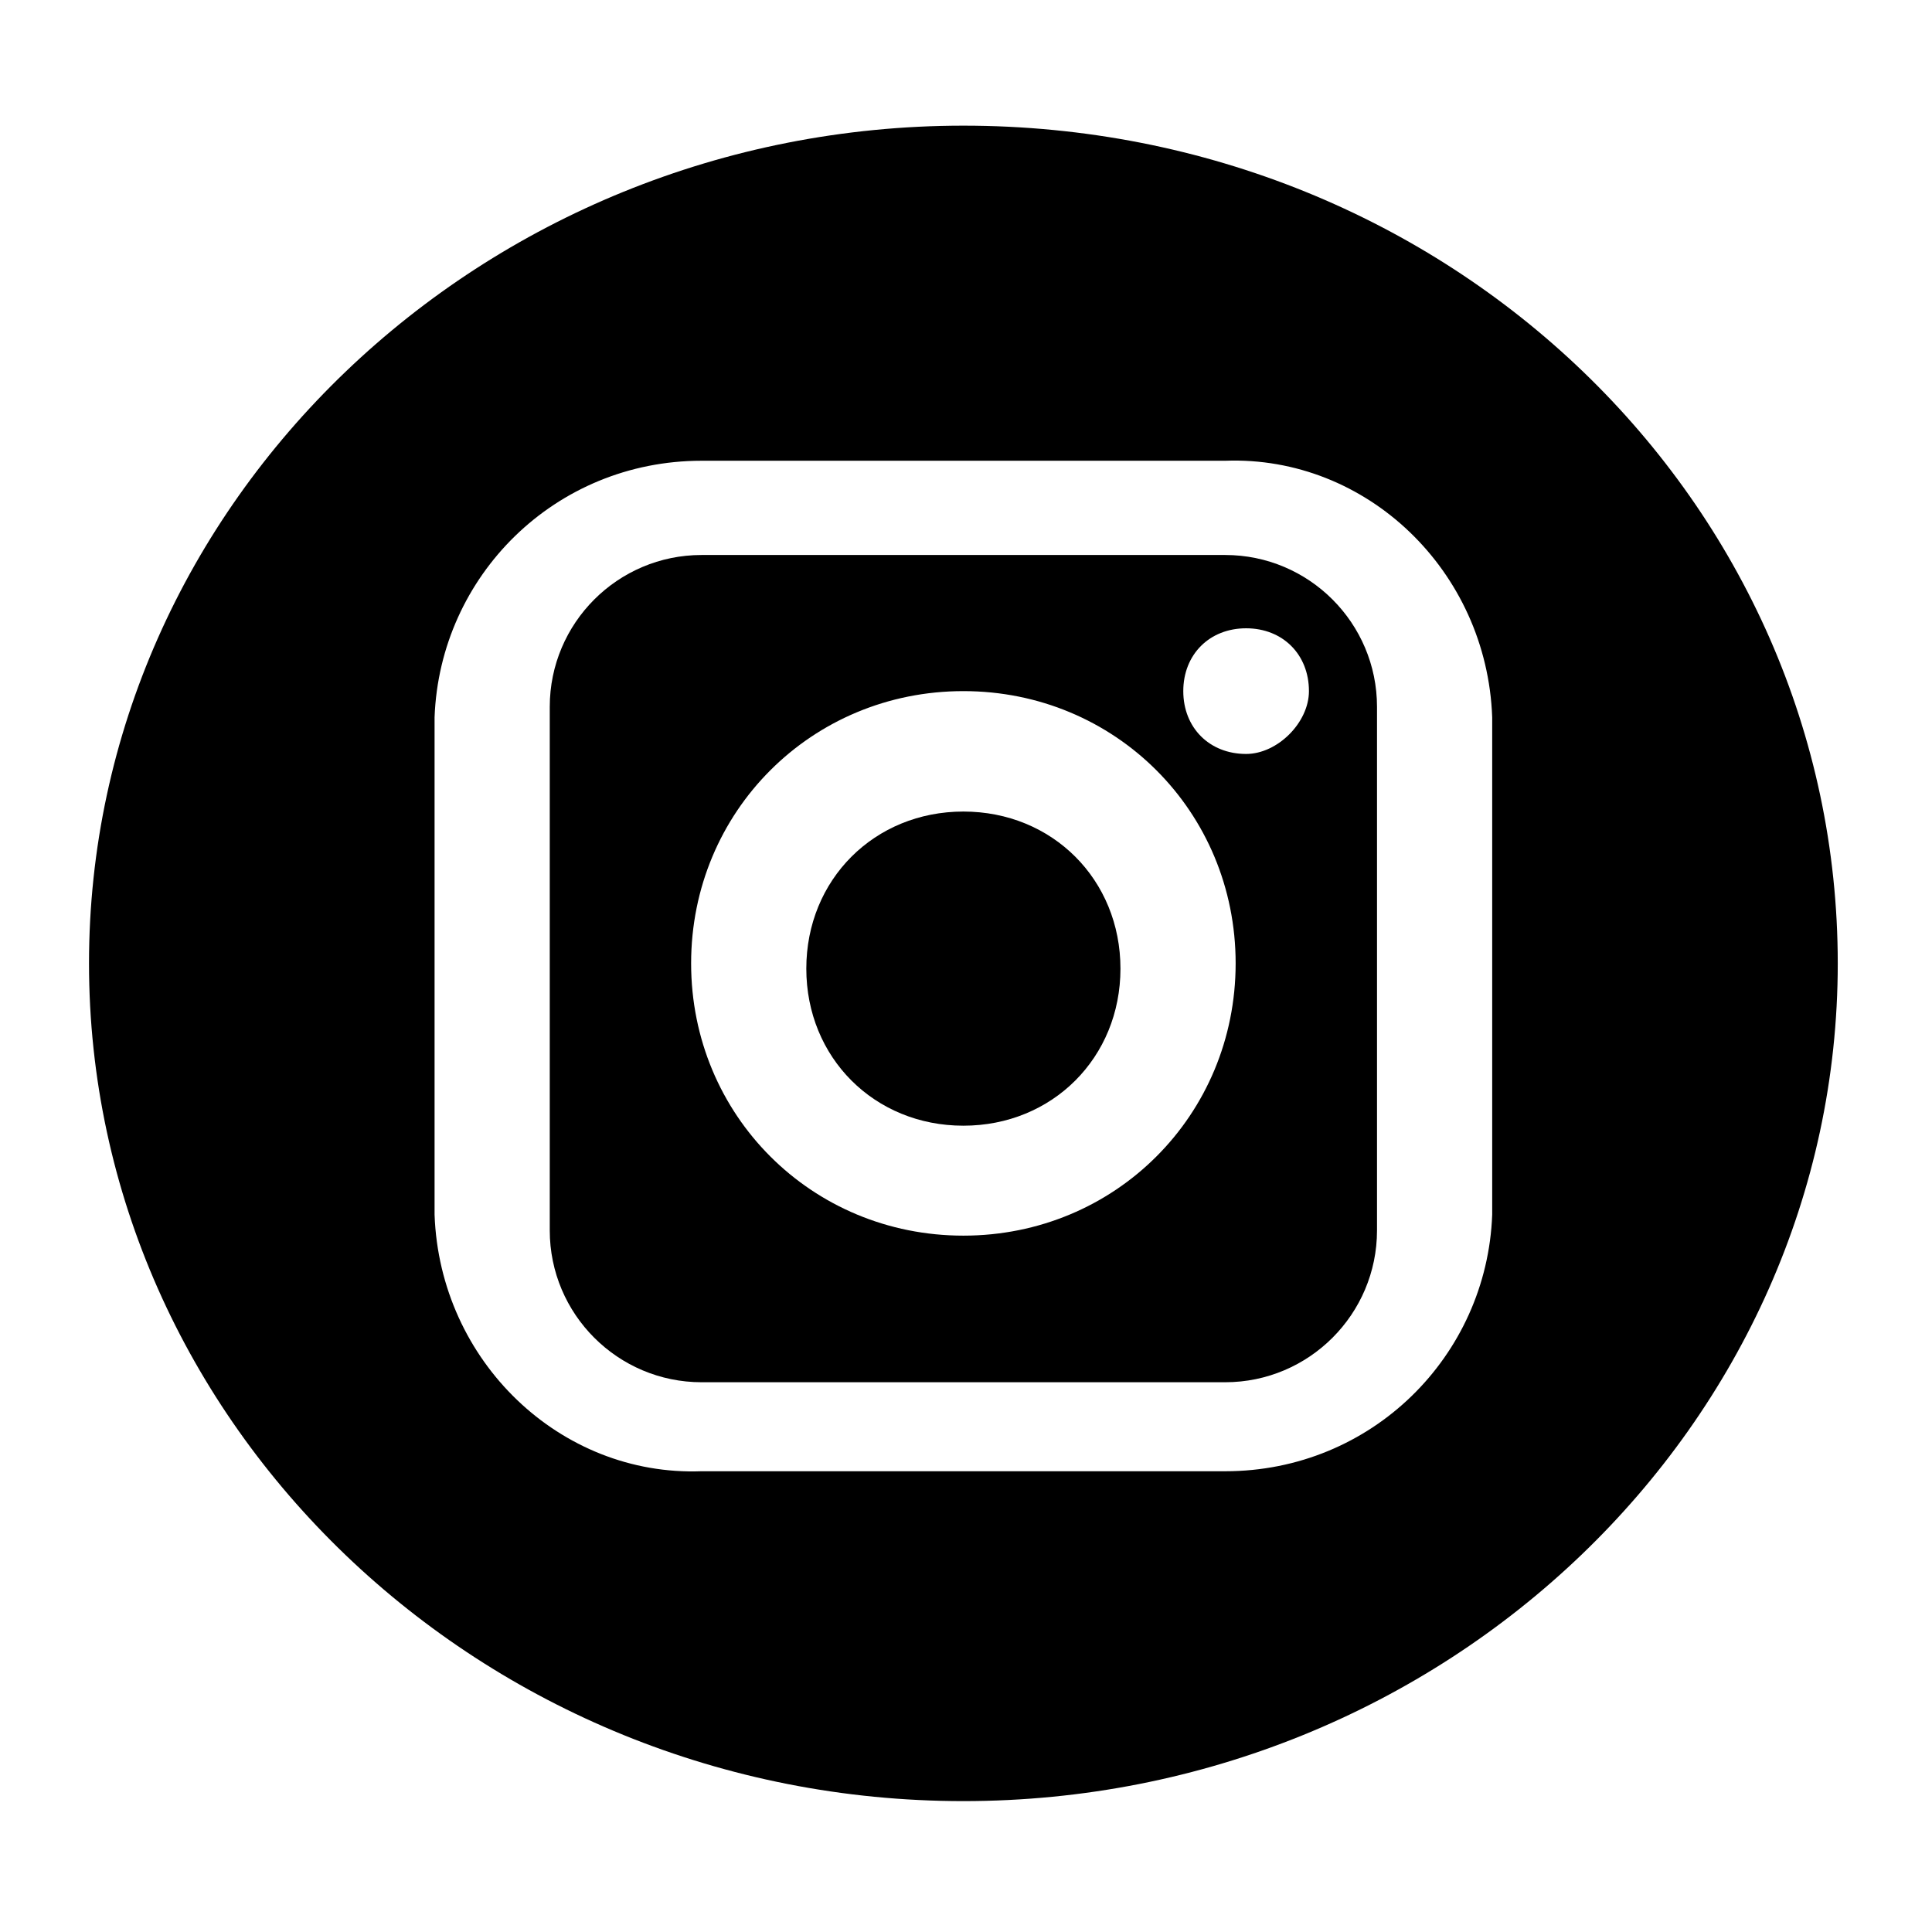
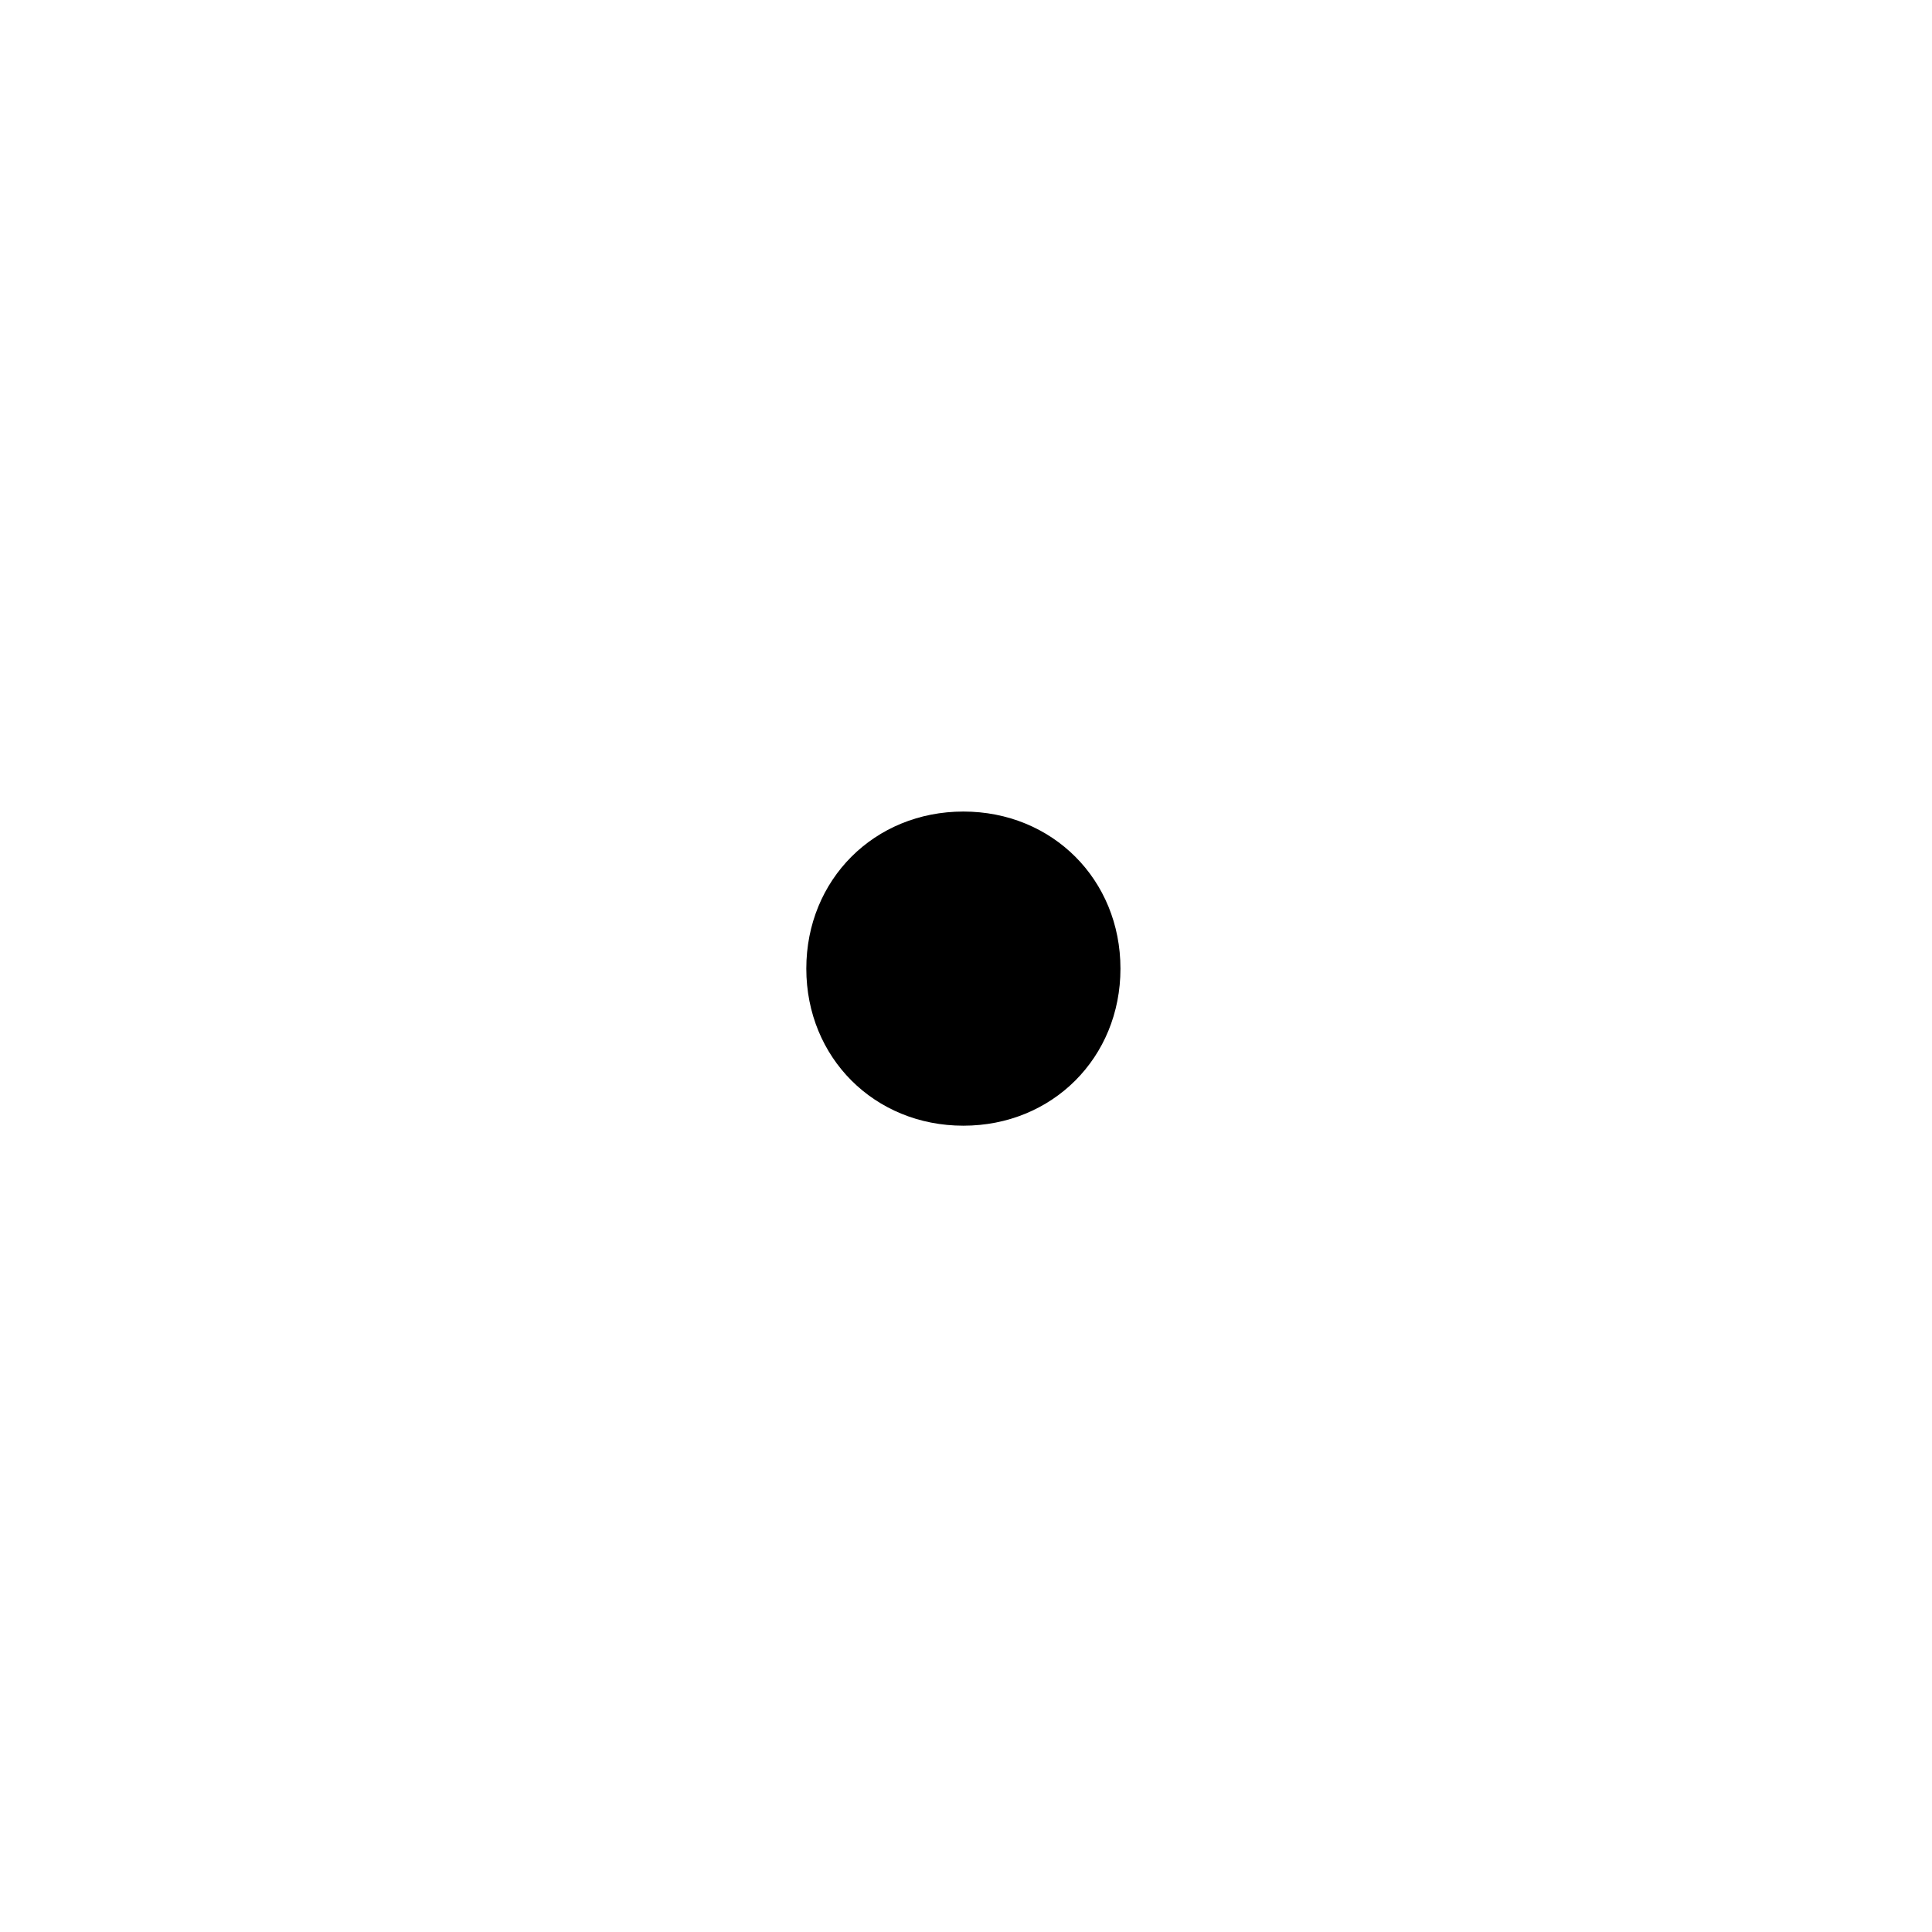
<svg xmlns="http://www.w3.org/2000/svg" version="1.1" id="Ebene_1" x="0px" y="0px" viewBox="0 0 36.9 36.9" style="enable-background:new 0 0 36.9 36.9;" xml:space="preserve">
  <g>
-     <path id="Pfad_41" d="M23.4,10.6h-10c-1.6,0-2.9,1.3-2.9,2.9v10c0,1.6,1.3,2.9,2.9,2.9h10c1.6,0,2.9-1.3,2.9-2.9v-10   C26.3,11.9,25,10.6,23.4,10.6z M18.4,23.6c-2.9,0-5.2-2.3-5.2-5.2s2.3-5.2,5.2-5.2s5.2,2.3,5.2,5.2C23.6,21.3,21.3,23.6,18.4,23.6z    M23.8,14.4c-0.7,0-1.2-0.5-1.2-1.2c0-0.7,0.5-1.2,1.2-1.2c0.7,0,1.2,0.5,1.2,1.2v0C25,13.8,24.4,14.4,23.8,14.4z" />
    <path id="Pfad_42" d="M18.4,15.5c-1.7,0-3,1.3-3,3s1.3,3,3,3s3-1.3,3-3c0,0,0,0,0,0C21.4,16.8,20.1,15.5,18.4,15.5z" />
-     <path id="Pfad_43" d="M18.4,2.4c-9.2,0-16.7,7.2-16.7,16s7.5,16,16.7,16s16.7-7.2,16.7-16S27.7,2.4,18.4,2.4z M28.5,23.2   c-0.1,2.7-2.3,4.9-5.1,4.9h-10c-2.7,0.1-5-2.1-5.1-4.9v-9.5c0.1-2.7,2.3-4.9,5.1-4.9h10c2.7-0.1,5,2.1,5.1,4.9V23.2z" />
  </g>
</svg>